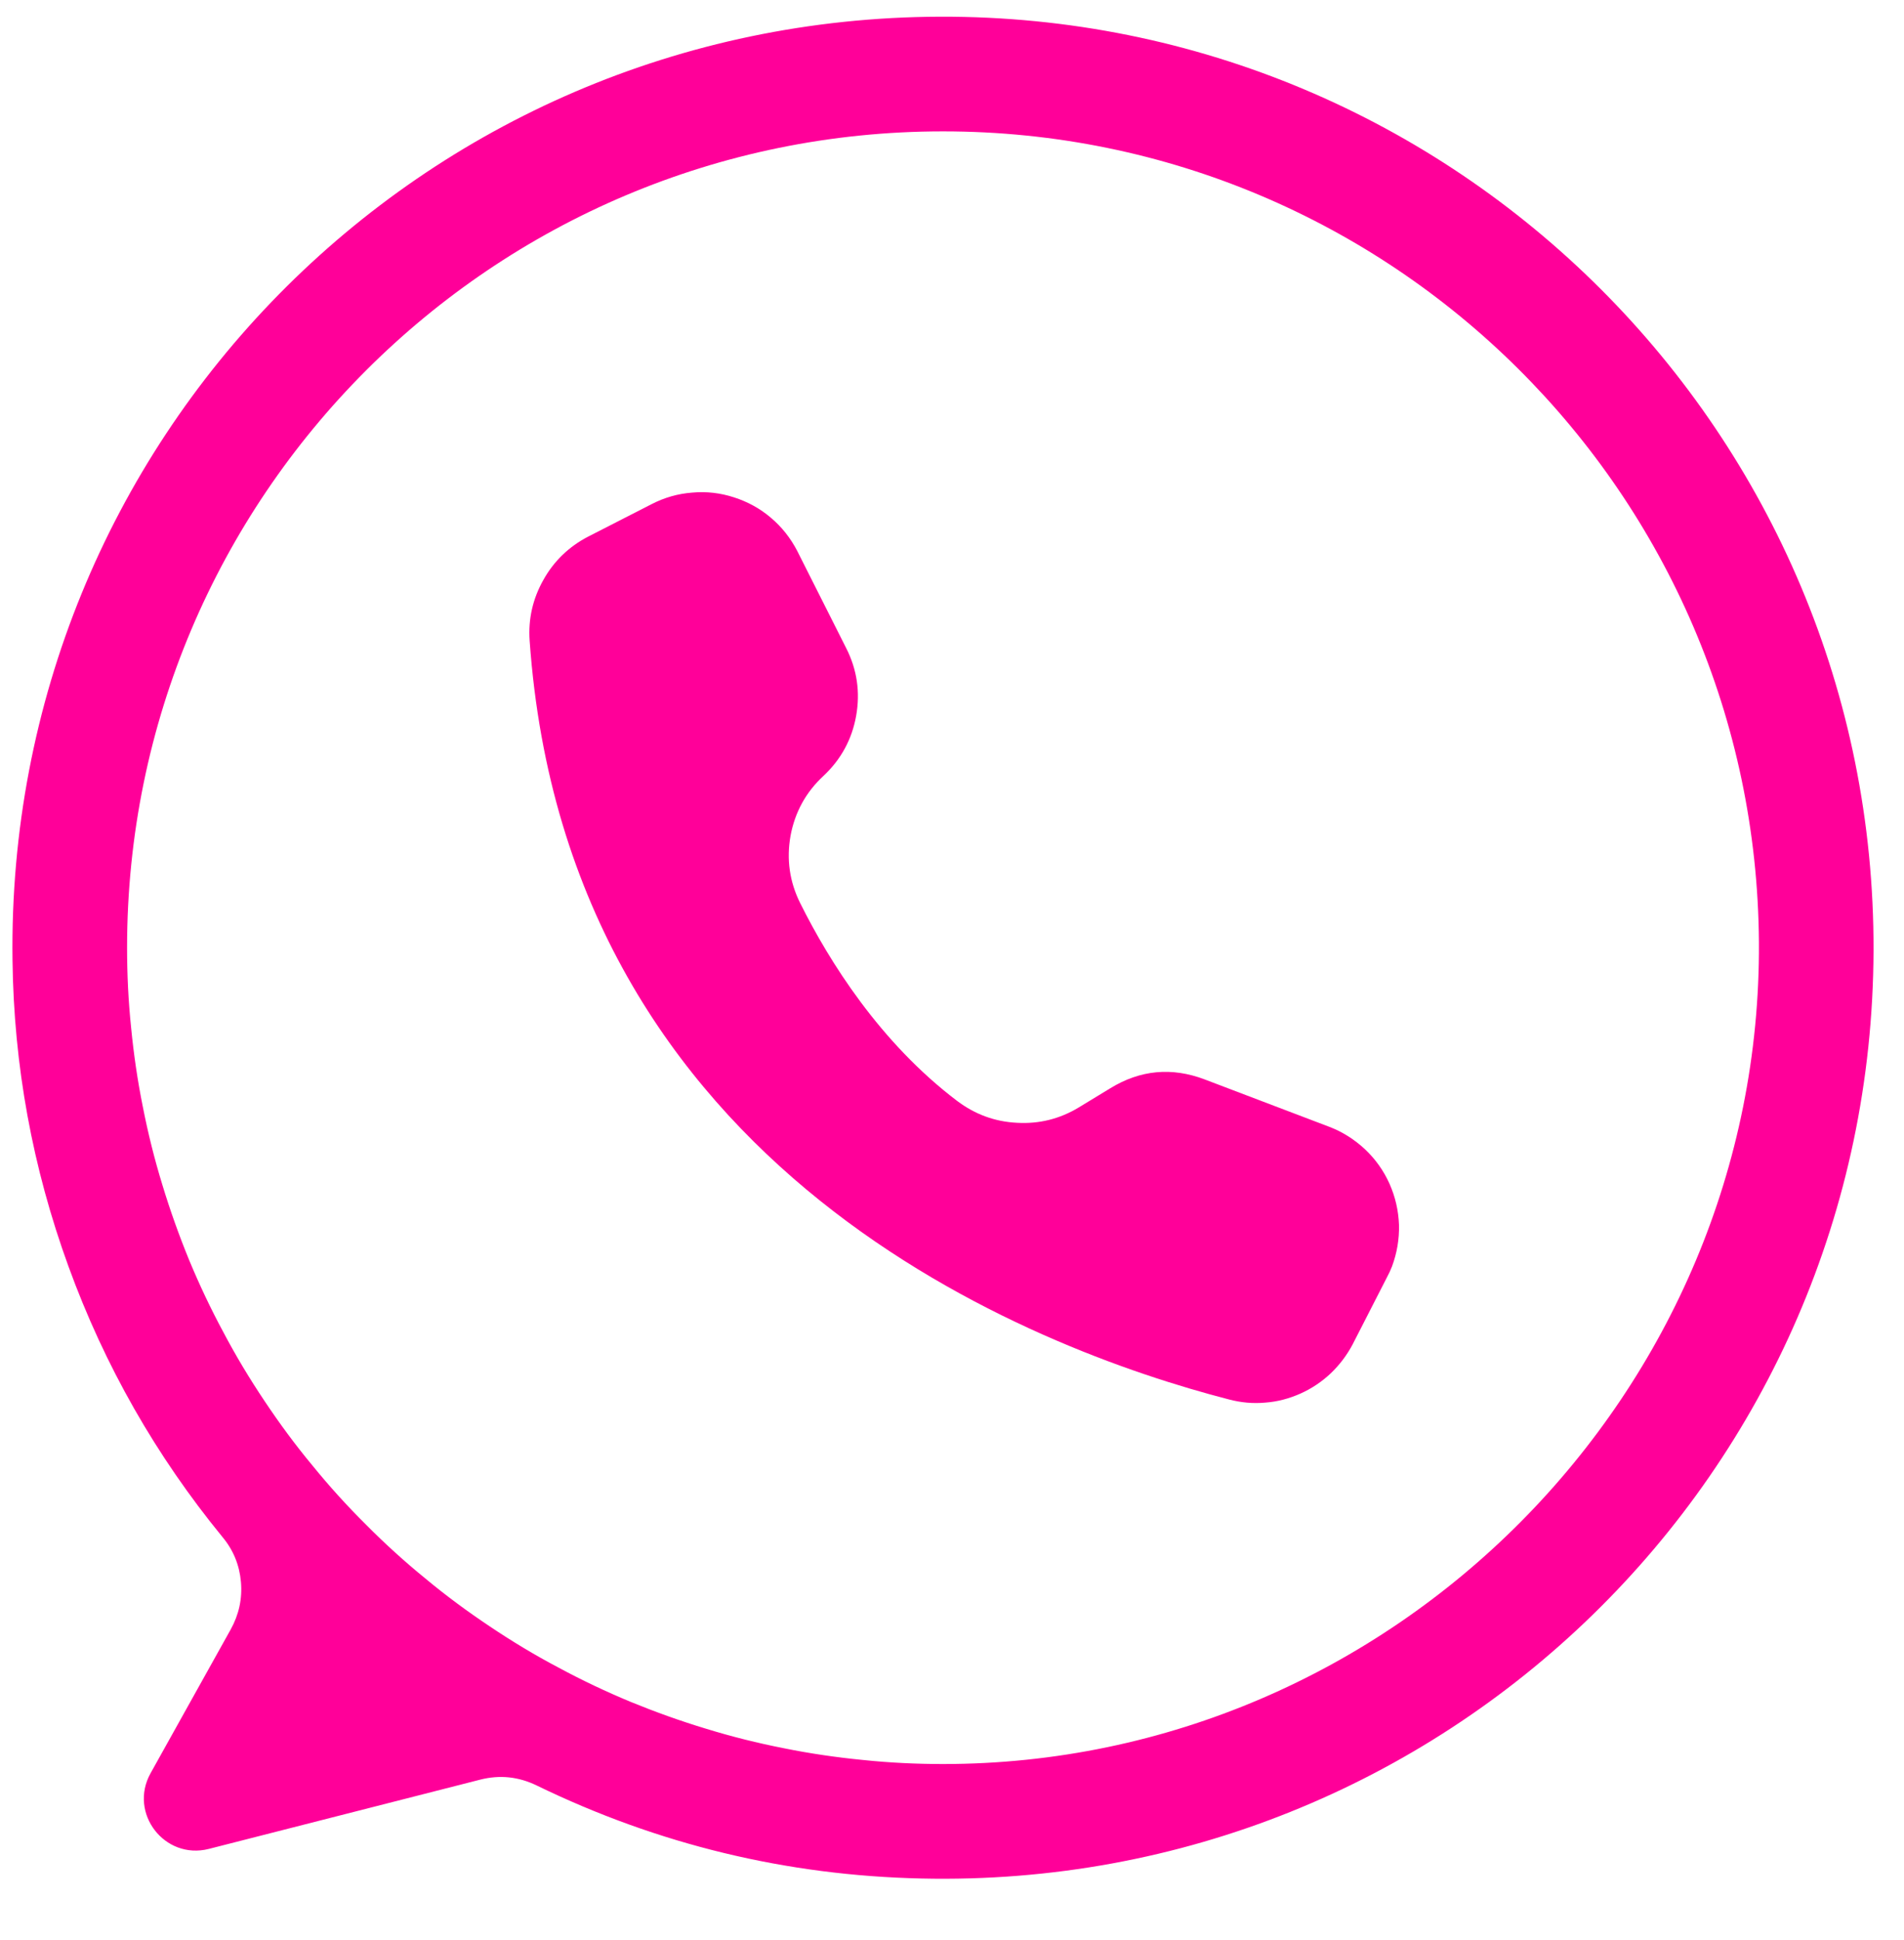
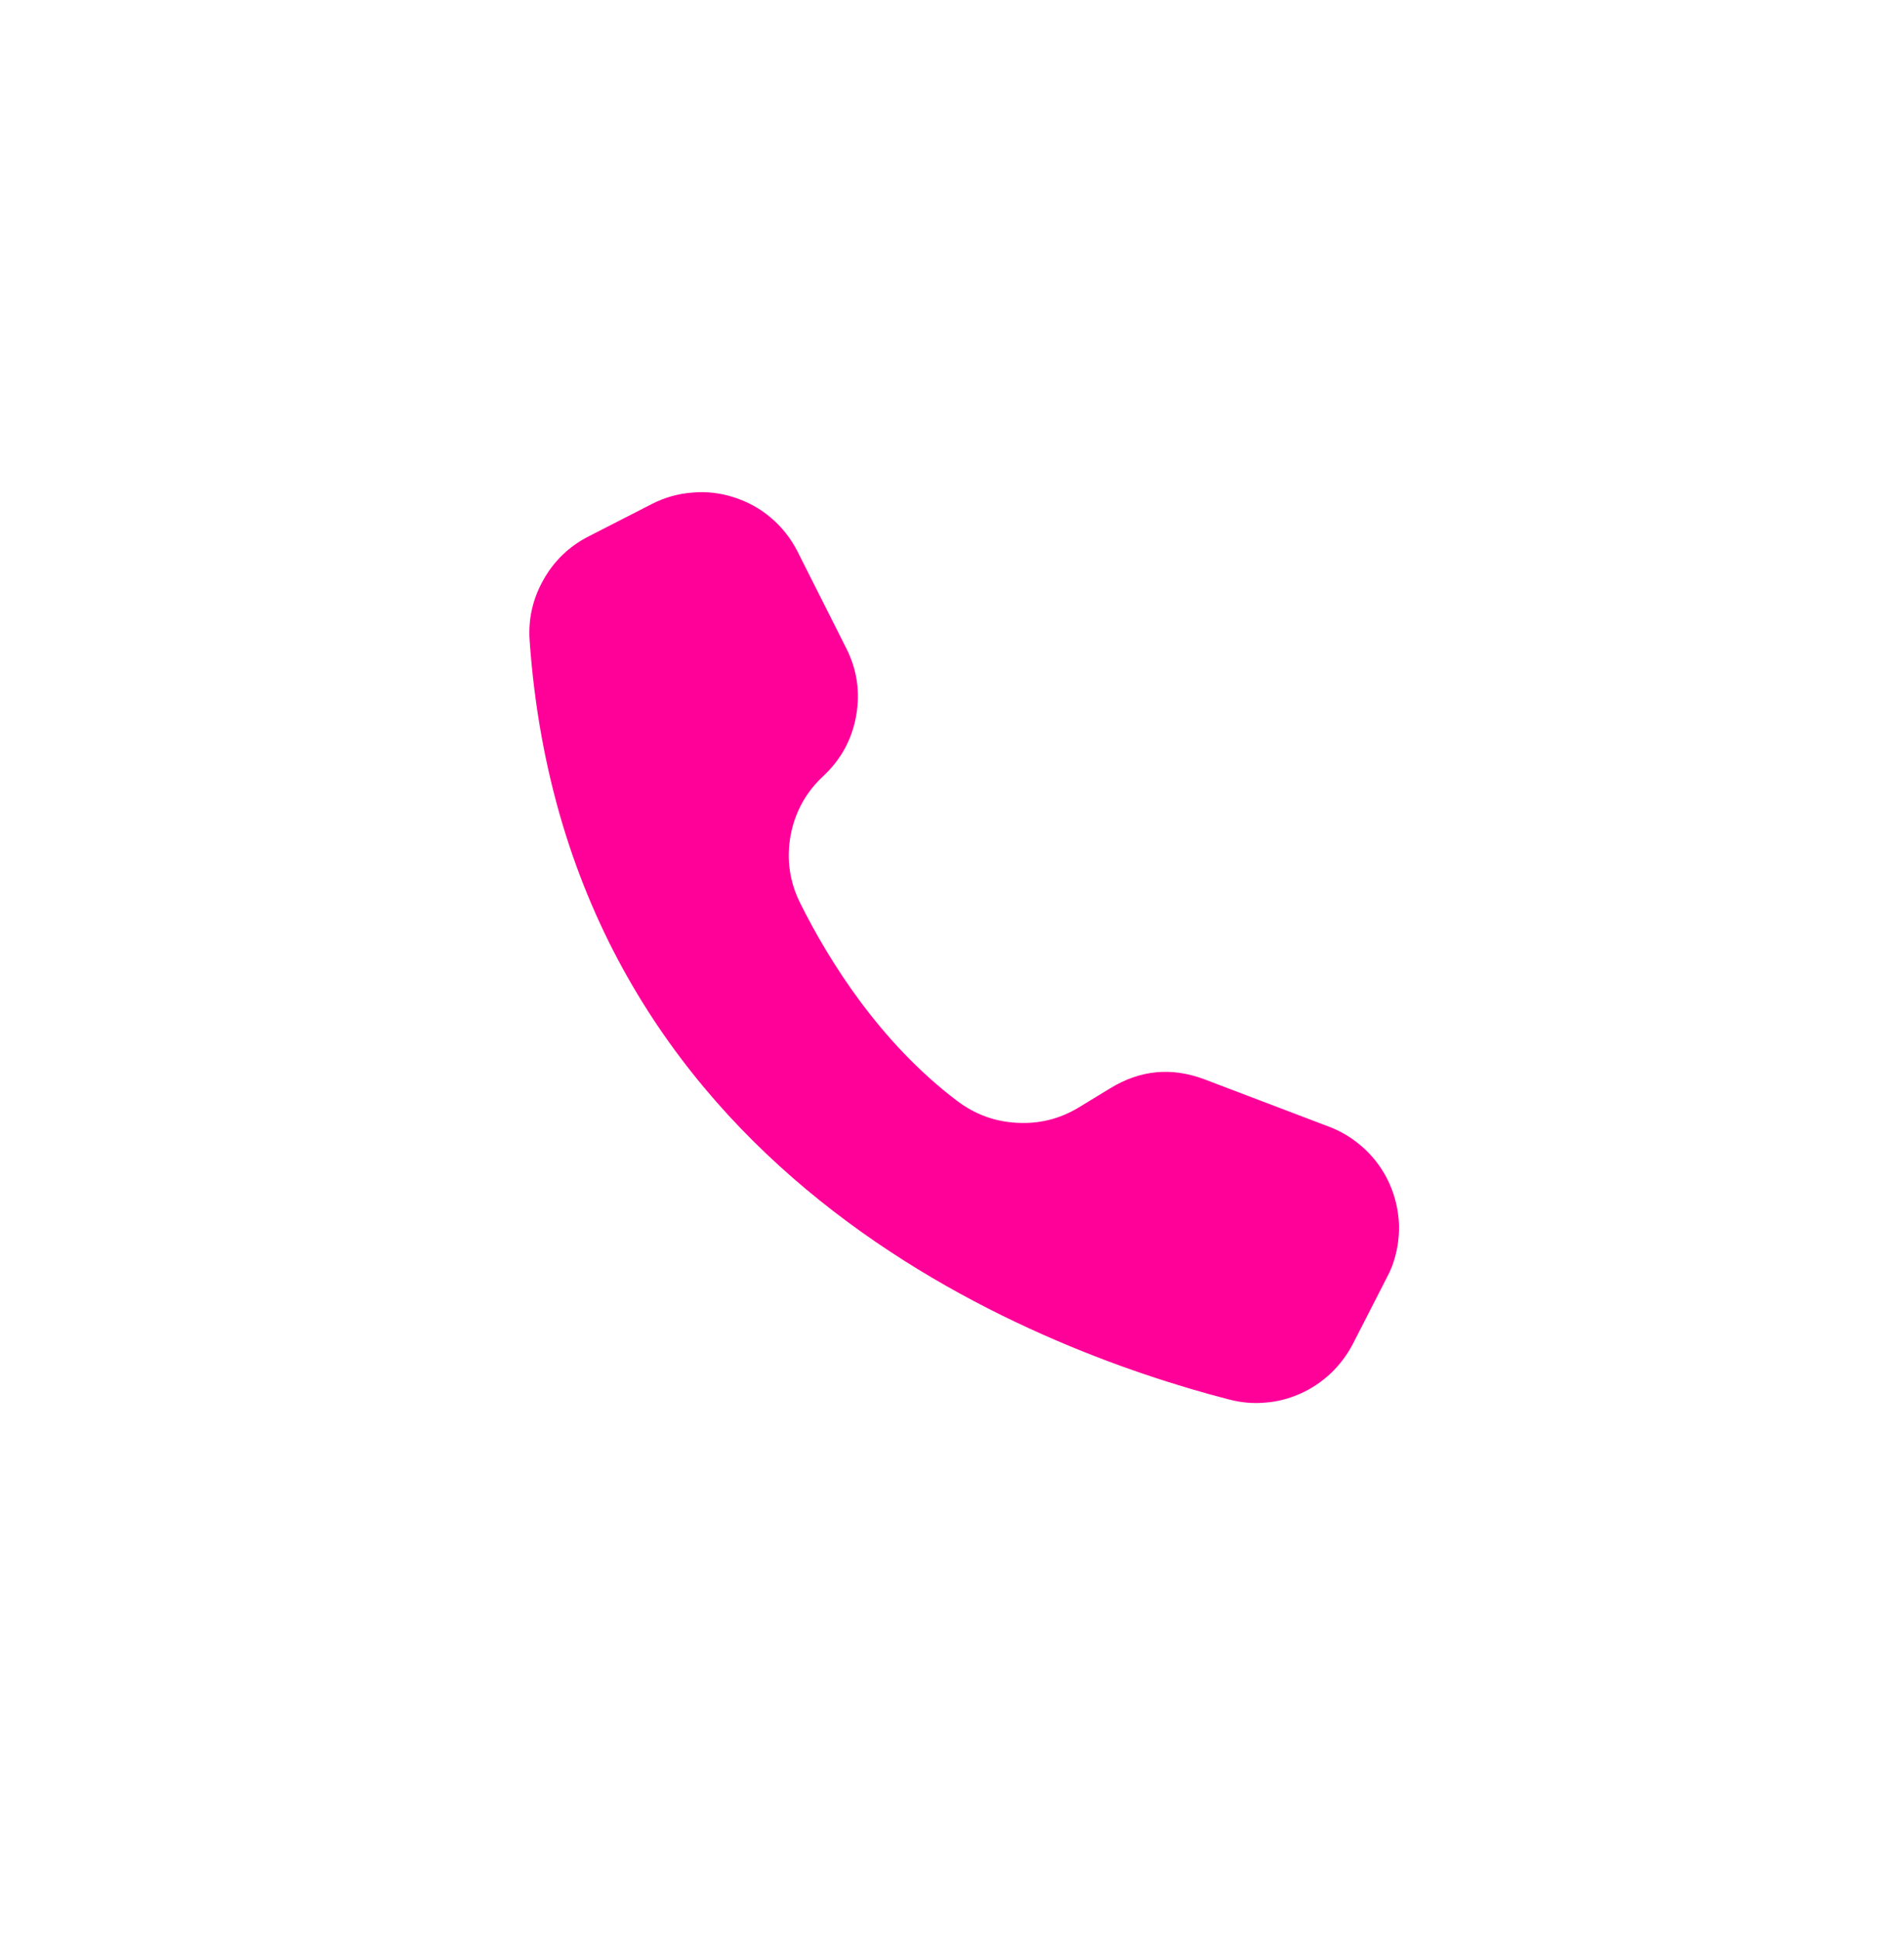
<svg xmlns="http://www.w3.org/2000/svg" width="54" zoomAndPan="magnify" viewBox="0 0 40.5 41.25" height="55" preserveAspectRatio="xMidYMid meet" version="1.0">
  <defs>
    <clipPath id="11091b34b7">
-       <path d="M 0.117 0.32 L 39.895 0.32 L 39.895 40 L 0.117 40 Z M 0.117 0.32 " clip-rule="nonzero" />
-     </clipPath>
+       </clipPath>
  </defs>
  <g clip-path="url(#11091b34b7)">
-     <path fill="#ff0099" d="M 19.992 0.355 C 8.949 0.391 0.121 9.371 0.266 20.41 C 0.293 22.652 0.691 24.824 1.457 26.926 C 2.223 29.031 3.316 30.949 4.734 32.68 C 4.965 32.957 5.094 33.277 5.125 33.633 C 5.156 33.992 5.082 34.328 4.906 34.645 L 3.203 37.699 C 2.73 38.547 3.5 39.547 4.441 39.309 L 10.215 37.836 C 10.633 37.73 11.031 37.773 11.418 37.961 C 14 39.215 16.73 39.875 19.602 39.938 C 30.703 40.188 39.816 31.316 39.852 20.211 C 39.887 9.227 30.973 0.316 19.992 0.355 Z M 20.059 37.504 C 19.492 37.504 18.922 37.477 18.359 37.418 C 17.793 37.363 17.23 37.281 16.672 37.168 C 16.117 37.059 15.566 36.922 15.02 36.754 C 14.477 36.59 13.941 36.398 13.418 36.184 C 12.891 35.965 12.379 35.723 11.879 35.453 C 11.375 35.188 10.891 34.895 10.418 34.578 C 9.945 34.262 9.488 33.926 9.051 33.562 C 8.609 33.203 8.188 32.82 7.789 32.418 C 7.387 32.02 7.004 31.598 6.645 31.156 C 6.281 30.719 5.945 30.262 5.629 29.789 C 5.312 29.316 5.02 28.832 4.754 28.328 C 4.484 27.828 4.242 27.316 4.023 26.789 C 3.809 26.266 3.617 25.73 3.453 25.188 C 3.285 24.641 3.148 24.09 3.039 23.535 C 2.926 22.977 2.844 22.414 2.789 21.848 C 2.73 21.285 2.703 20.715 2.703 20.148 C 2.703 10.562 10.473 2.793 20.059 2.793 C 29.605 2.793 37.352 10.504 37.414 20.035 C 37.473 29.602 29.625 37.504 20.059 37.504 Z M 20.059 37.504 " fill-opacity="1" fill-rule="nonzero" />
-   </g>
+     </g>
  <path fill="#ff0099" d="M 16.957 11.711 L 16.965 11.727 L 18 13.781 C 18.23 14.234 18.301 14.715 18.211 15.219 C 18.121 15.723 17.887 16.148 17.516 16.496 C 17.141 16.844 16.91 17.266 16.816 17.766 C 16.727 18.266 16.793 18.742 17.02 19.199 C 17.641 20.445 18.719 22.164 20.359 23.406 C 20.738 23.691 21.16 23.848 21.633 23.871 C 22.105 23.898 22.543 23.789 22.949 23.543 L 23.617 23.137 C 24.254 22.746 24.926 22.684 25.625 22.949 L 28.277 23.957 C 28.562 24.066 28.812 24.227 29.035 24.434 C 29.258 24.645 29.43 24.887 29.555 25.164 C 29.68 25.445 29.746 25.734 29.758 26.039 C 29.766 26.344 29.715 26.641 29.609 26.926 C 29.578 27.004 29.543 27.082 29.5 27.16 L 28.77 28.586 C 28.648 28.816 28.492 29.02 28.305 29.199 C 28.113 29.379 27.898 29.523 27.66 29.629 C 27.422 29.734 27.176 29.801 26.914 29.82 C 26.652 29.844 26.398 29.82 26.145 29.754 C 21.984 28.68 12.066 24.938 11.266 13.621 C 11.234 13.16 11.332 12.73 11.559 12.328 C 11.781 11.93 12.102 11.621 12.508 11.41 L 13.859 10.719 C 14.133 10.578 14.418 10.496 14.723 10.473 C 15.027 10.445 15.324 10.48 15.613 10.574 C 15.906 10.668 16.168 10.812 16.398 11.008 C 16.633 11.207 16.816 11.441 16.957 11.711 Z M 16.957 11.711 " fill-opacity="1" fill-rule="nonzero" />
</svg>